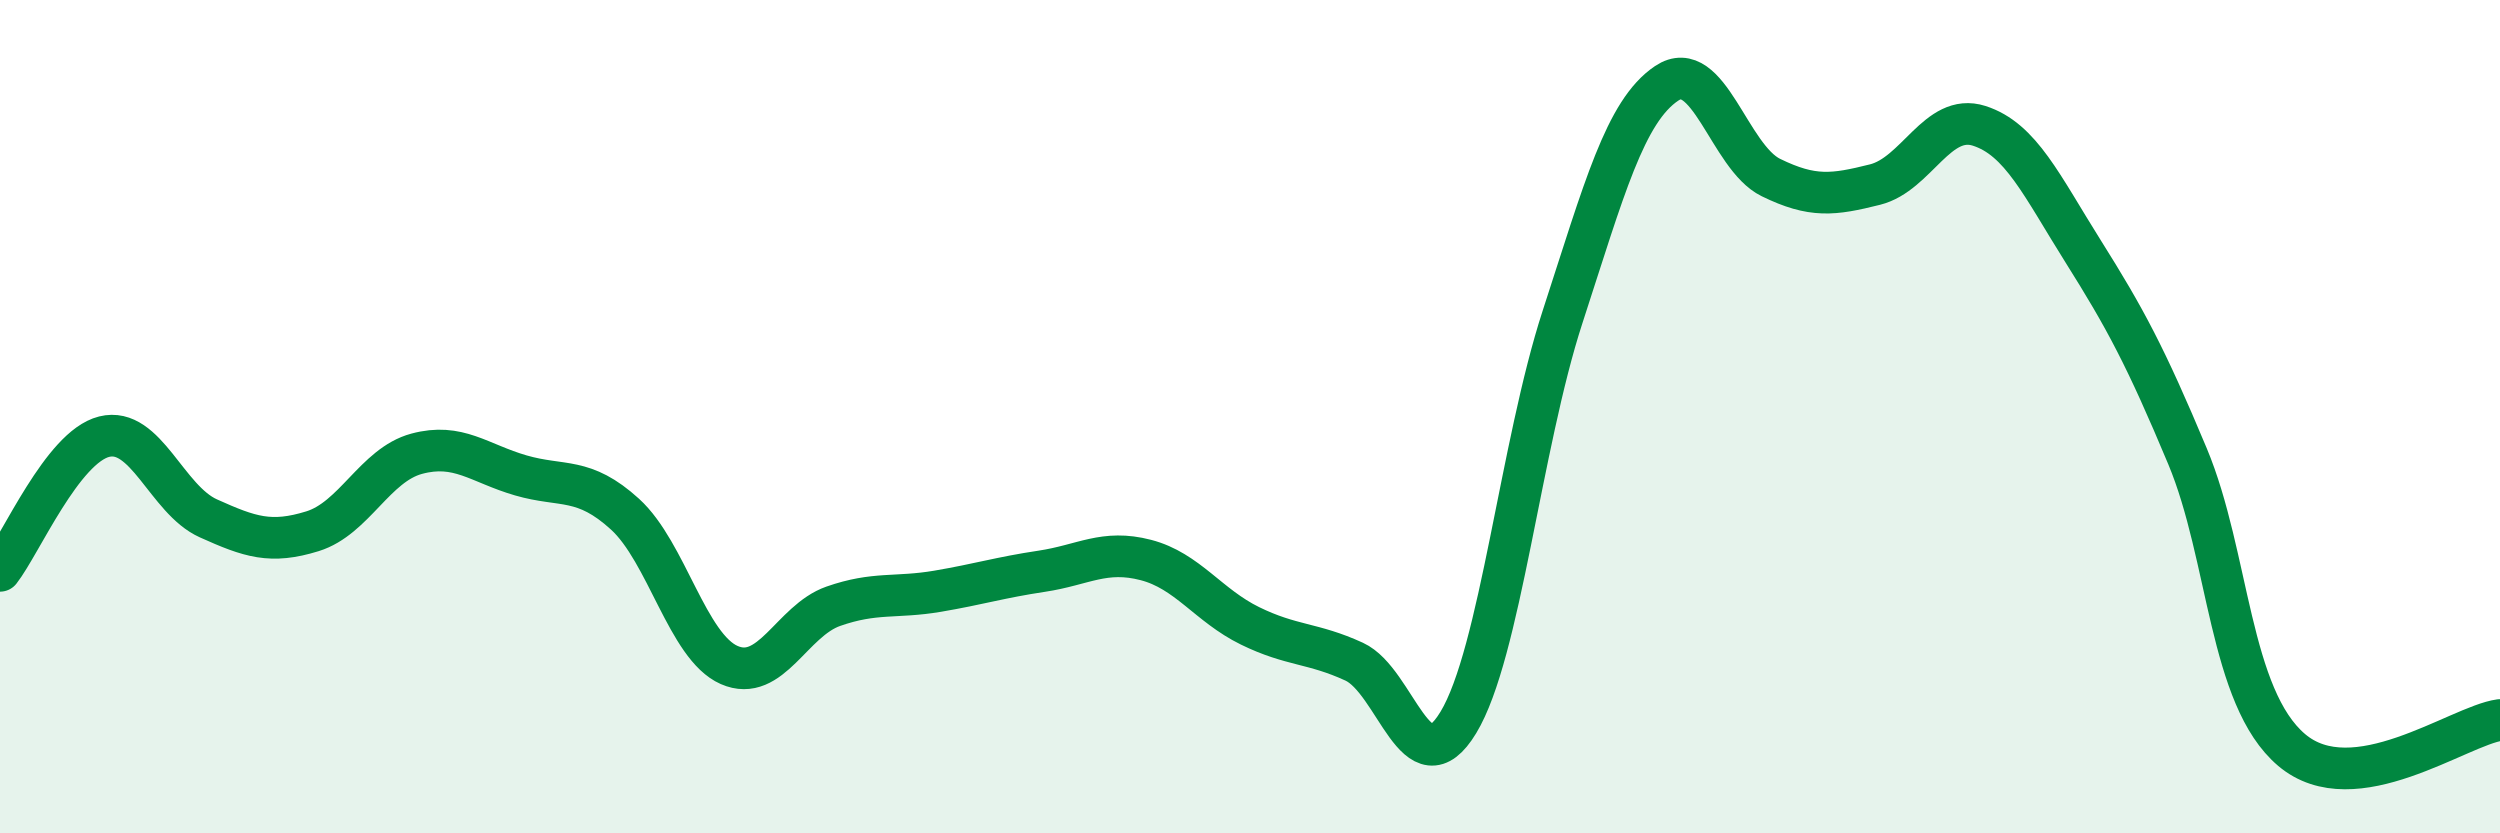
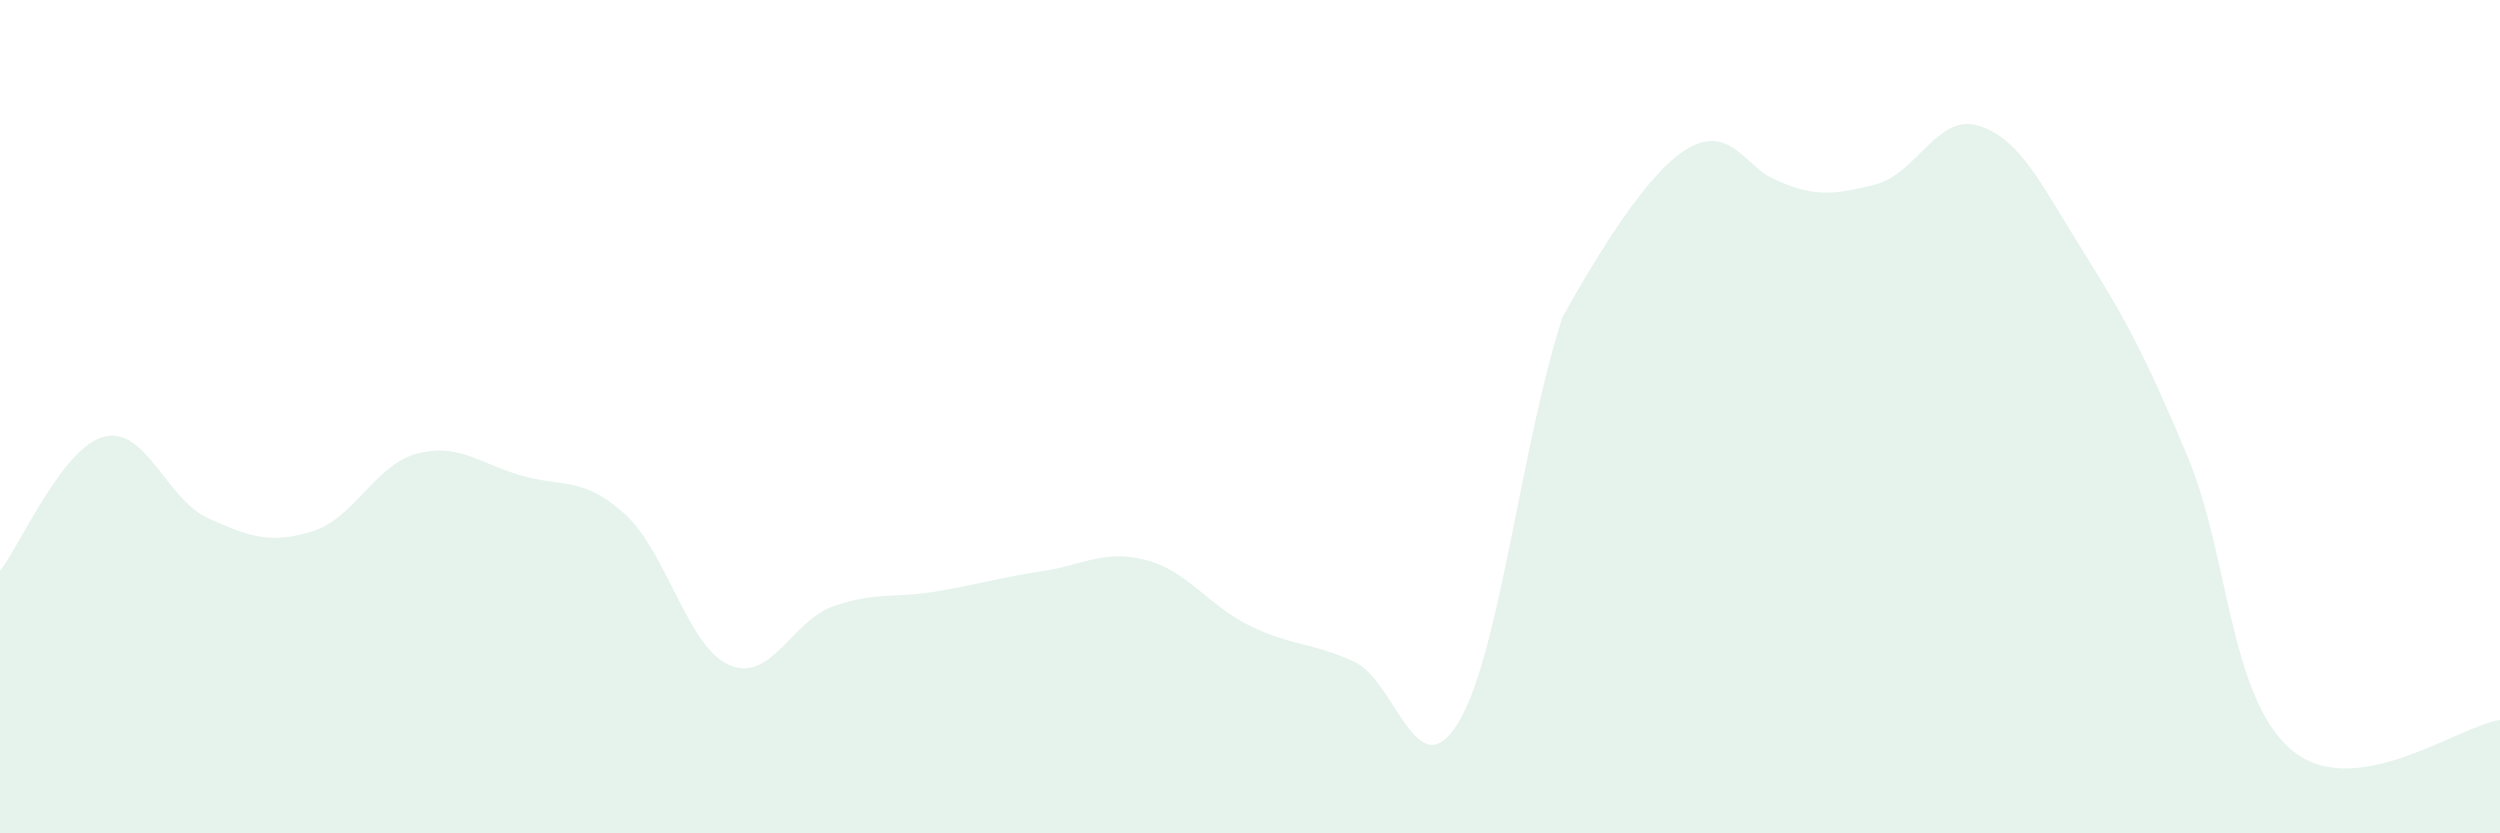
<svg xmlns="http://www.w3.org/2000/svg" width="60" height="20" viewBox="0 0 60 20">
-   <path d="M 0,13.7 C 0.5,13.06 1.5,10.73 2.5,10.48 C 3.5,10.23 4,11.99 5,12.44 C 6,12.89 6.5,13.06 7.5,12.75 C 8.5,12.44 9,11.16 10,10.89 C 11,10.62 11.5,11.12 12.5,11.41 C 13.5,11.7 14,11.43 15,12.34 C 16,13.25 16.5,15.52 17.5,15.96 C 18.5,16.4 19,14.9 20,14.55 C 21,14.2 21.5,14.36 22.5,14.19 C 23.5,14.02 24,13.86 25,13.71 C 26,13.56 26.5,13.18 27.5,13.44 C 28.5,13.7 29,14.53 30,15.02 C 31,15.51 31.5,15.42 32.5,15.88 C 33.5,16.34 34,18.99 35,17.34 C 36,15.69 36.5,10.68 37.5,7.61 C 38.5,4.54 39,2.67 40,2 C 41,1.33 41.5,3.77 42.5,4.26 C 43.5,4.75 44,4.68 45,4.43 C 46,4.18 46.5,2.7 47.5,3.02 C 48.5,3.34 49,4.45 50,6.04 C 51,7.63 51.5,8.56 52.5,10.95 C 53.5,13.34 53.5,16.73 55,18 C 56.5,19.27 59,17.42 60,17.28L60 20L0 20Z" fill="#008740" opacity="0.1" stroke-linecap="round" stroke-linejoin="round" />
-   <path d="M 0,13.7 C 0.5,13.06 1.5,10.73 2.5,10.48 C 3.5,10.23 4,11.99 5,12.44 C 6,12.89 6.5,13.06 7.5,12.75 C 8.5,12.44 9,11.16 10,10.89 C 11,10.62 11.5,11.12 12.5,11.41 C 13.5,11.7 14,11.43 15,12.34 C 16,13.25 16.5,15.52 17.5,15.96 C 18.5,16.4 19,14.9 20,14.55 C 21,14.2 21.5,14.36 22.5,14.19 C 23.5,14.02 24,13.86 25,13.71 C 26,13.56 26.5,13.18 27.5,13.44 C 28.5,13.7 29,14.53 30,15.02 C 31,15.51 31.5,15.42 32.5,15.88 C 33.5,16.34 34,18.99 35,17.34 C 36,15.69 36.5,10.68 37.5,7.61 C 38.5,4.54 39,2.67 40,2 C 41,1.33 41.5,3.77 42.5,4.26 C 43.5,4.75 44,4.68 45,4.43 C 46,4.18 46.5,2.7 47.5,3.02 C 48.5,3.34 49,4.45 50,6.04 C 51,7.63 51.5,8.56 52.5,10.95 C 53.5,13.34 53.5,16.73 55,18 C 56.5,19.27 59,17.42 60,17.28" stroke="#008740" stroke-width="1" fill="none" stroke-linecap="round" stroke-linejoin="round" />
+   <path d="M 0,13.7 C 0.5,13.06 1.5,10.73 2.5,10.48 C 3.5,10.23 4,11.99 5,12.44 C 6,12.89 6.5,13.06 7.5,12.75 C 8.5,12.44 9,11.16 10,10.89 C 11,10.62 11.5,11.12 12.5,11.41 C 13.5,11.7 14,11.43 15,12.34 C 16,13.25 16.5,15.52 17.5,15.96 C 18.5,16.4 19,14.9 20,14.55 C 21,14.2 21.5,14.36 22.5,14.19 C 23.5,14.02 24,13.86 25,13.71 C 26,13.56 26.5,13.18 27.5,13.44 C 28.5,13.7 29,14.53 30,15.02 C 31,15.51 31.5,15.42 32.5,15.88 C 33.5,16.34 34,18.99 35,17.34 C 36,15.69 36.5,10.68 37.5,7.61 C 41,1.33 41.5,3.77 42.5,4.26 C 43.5,4.75 44,4.68 45,4.43 C 46,4.18 46.5,2.7 47.5,3.02 C 48.5,3.34 49,4.45 50,6.04 C 51,7.63 51.5,8.56 52.5,10.95 C 53.5,13.34 53.5,16.73 55,18 C 56.5,19.27 59,17.42 60,17.28L60 20L0 20Z" fill="#008740" opacity="0.1" stroke-linecap="round" stroke-linejoin="round" />
</svg>